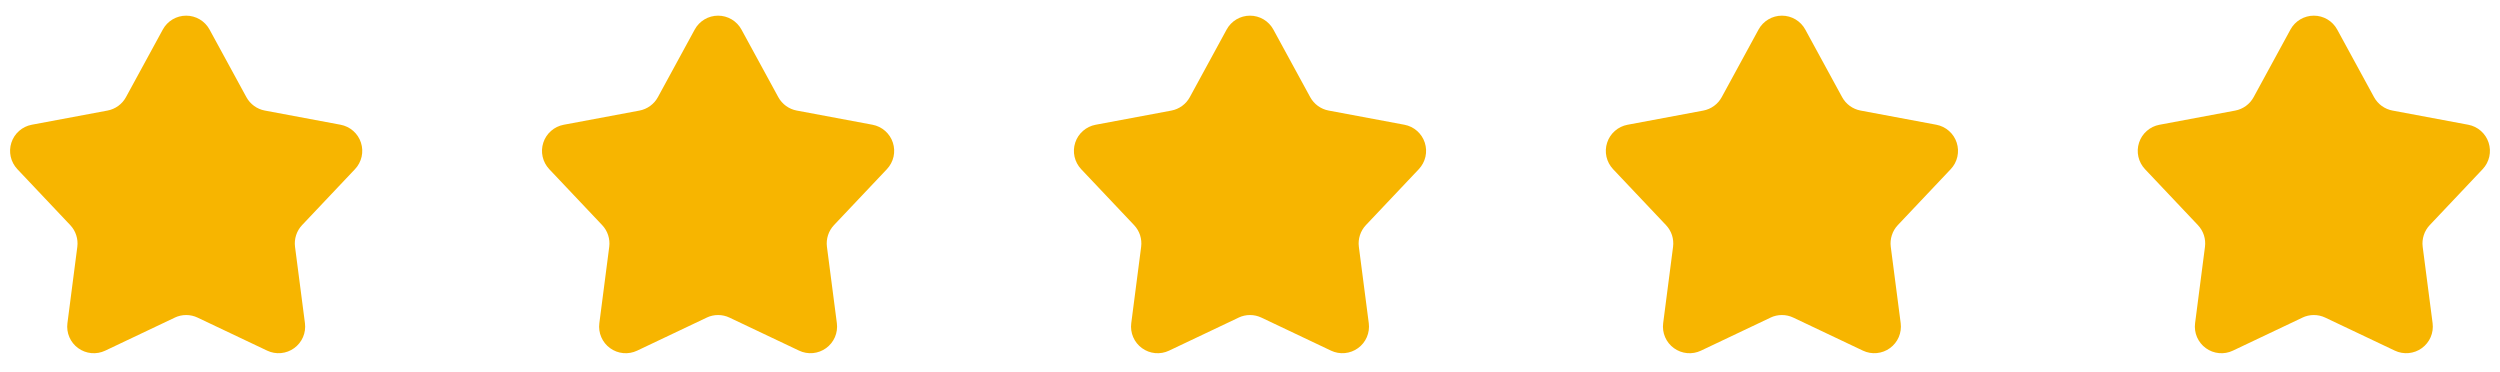
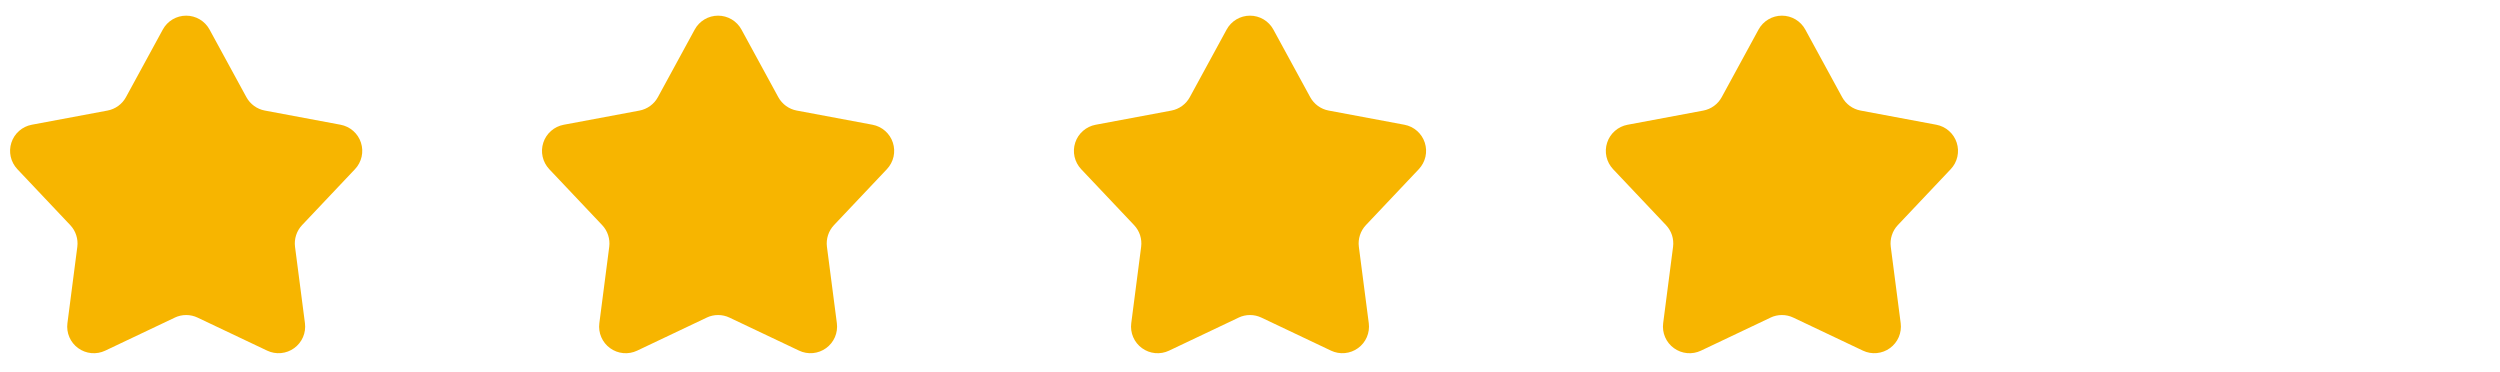
<svg xmlns="http://www.w3.org/2000/svg" width="94" height="14" viewBox="0 0 94 14" fill="none">
  <g clip-path="url(#clip0_13_131)">
    <path fill-rule="evenodd" clip-rule="evenodd" d="M6.571 11.943L3.955 13.185C3.793 13.262 3.613 13.294 3.434 13.277C3.255 13.26 3.084 13.196 2.939 13.09C2.794 12.985 2.679 12.842 2.608 12.677C2.537 12.512 2.512 12.331 2.535 12.153L2.907 9.281C2.926 9.134 2.912 8.984 2.866 8.843C2.821 8.702 2.744 8.573 2.642 8.465L0.652 6.36C0.529 6.229 0.443 6.068 0.403 5.893C0.364 5.717 0.372 5.535 0.428 5.364C0.483 5.193 0.584 5.04 0.719 4.922C0.854 4.803 1.018 4.723 1.195 4.69L4.042 4.157C4.188 4.13 4.326 4.07 4.446 3.983C4.566 3.896 4.665 3.783 4.736 3.653L6.122 1.11C6.208 0.952 6.335 0.821 6.489 0.729C6.644 0.637 6.82 0.589 7 0.589C7.18 0.589 7.356 0.637 7.511 0.729C7.665 0.821 7.792 0.952 7.878 1.11L9.264 3.653C9.335 3.783 9.434 3.896 9.554 3.983C9.674 4.07 9.812 4.13 9.958 4.157L12.805 4.69C12.982 4.723 13.146 4.803 13.281 4.922C13.416 5.04 13.517 5.193 13.572 5.364C13.628 5.535 13.636 5.717 13.597 5.893C13.557 6.068 13.472 6.229 13.348 6.36L11.358 8.464C11.256 8.572 11.179 8.701 11.134 8.842C11.088 8.983 11.074 9.133 11.093 9.28L11.466 12.152C11.489 12.33 11.464 12.511 11.393 12.676C11.322 12.841 11.207 12.984 11.062 13.089C10.917 13.195 10.746 13.259 10.567 13.276C10.388 13.293 10.208 13.261 10.046 13.184L7.429 11.942C7.295 11.878 7.148 11.845 7 11.845C6.852 11.845 6.705 11.878 6.571 11.942V11.943ZM26.571 11.943L23.955 13.185C23.793 13.262 23.613 13.294 23.434 13.277C23.255 13.26 23.084 13.196 22.939 13.09C22.794 12.985 22.679 12.842 22.608 12.677C22.537 12.512 22.512 12.331 22.535 12.153L22.907 9.281C22.926 9.134 22.912 8.984 22.866 8.843C22.821 8.702 22.744 8.573 22.642 8.465L20.652 6.361C20.529 6.23 20.443 6.069 20.403 5.894C20.364 5.718 20.372 5.536 20.428 5.365C20.483 5.194 20.584 5.041 20.719 4.923C20.854 4.804 21.018 4.724 21.195 4.691L24.042 4.158C24.188 4.131 24.326 4.071 24.446 3.984C24.566 3.897 24.665 3.784 24.736 3.654L26.122 1.11C26.208 0.952 26.335 0.821 26.489 0.729C26.644 0.637 26.82 0.589 27 0.589C27.18 0.589 27.356 0.637 27.511 0.729C27.665 0.821 27.792 0.952 27.878 1.11L29.264 3.653C29.335 3.783 29.434 3.896 29.554 3.983C29.674 4.07 29.812 4.13 29.958 4.157L32.805 4.69C32.982 4.723 33.146 4.803 33.281 4.922C33.416 5.04 33.517 5.193 33.572 5.364C33.628 5.535 33.636 5.717 33.597 5.893C33.557 6.068 33.471 6.229 33.348 6.36L31.358 8.464C31.256 8.572 31.179 8.701 31.134 8.842C31.088 8.983 31.074 9.133 31.093 9.28L31.466 12.152C31.489 12.33 31.464 12.511 31.393 12.676C31.322 12.841 31.207 12.984 31.062 13.089C30.917 13.195 30.746 13.259 30.567 13.276C30.388 13.293 30.208 13.261 30.046 13.184L27.429 11.942C27.295 11.878 27.148 11.845 27 11.845C26.852 11.845 26.705 11.878 26.571 11.942V11.943ZM46.571 11.943L43.955 13.185C43.793 13.262 43.613 13.294 43.434 13.277C43.255 13.26 43.084 13.196 42.939 13.09C42.794 12.985 42.679 12.842 42.608 12.677C42.537 12.512 42.512 12.331 42.535 12.153L42.907 9.281C42.926 9.134 42.912 8.984 42.867 8.843C42.821 8.702 42.744 8.573 42.642 8.465L40.652 6.361C40.529 6.23 40.443 6.069 40.403 5.894C40.364 5.718 40.372 5.536 40.428 5.365C40.483 5.194 40.584 5.041 40.719 4.923C40.854 4.804 41.018 4.724 41.195 4.691L44.042 4.158C44.188 4.131 44.326 4.071 44.446 3.984C44.566 3.897 44.665 3.784 44.736 3.654L46.122 1.11C46.208 0.952 46.335 0.821 46.489 0.729C46.644 0.637 46.82 0.589 47 0.589C47.18 0.589 47.356 0.637 47.511 0.729C47.665 0.821 47.792 0.952 47.878 1.11L49.264 3.653C49.335 3.783 49.434 3.896 49.554 3.983C49.674 4.07 49.812 4.13 49.958 4.157L52.805 4.69C52.982 4.723 53.146 4.803 53.281 4.922C53.416 5.04 53.517 5.193 53.572 5.364C53.628 5.535 53.636 5.717 53.597 5.893C53.557 6.068 53.471 6.229 53.348 6.36L51.358 8.464C51.256 8.572 51.179 8.701 51.134 8.842C51.088 8.983 51.074 9.133 51.093 9.28L51.466 12.152C51.489 12.33 51.464 12.511 51.393 12.676C51.322 12.841 51.208 12.984 51.062 13.089C50.917 13.195 50.746 13.259 50.567 13.276C50.388 13.293 50.208 13.261 50.046 13.184L47.429 11.942C47.295 11.878 47.148 11.845 47 11.845C46.852 11.845 46.705 11.878 46.571 11.942V11.943ZM66.571 11.943L63.955 13.185C63.793 13.262 63.613 13.294 63.434 13.277C63.255 13.26 63.084 13.196 62.939 13.09C62.794 12.985 62.679 12.842 62.608 12.677C62.537 12.512 62.512 12.331 62.535 12.153L62.907 9.281C62.926 9.134 62.912 8.984 62.867 8.843C62.821 8.702 62.744 8.573 62.642 8.465L60.652 6.361C60.529 6.23 60.443 6.069 60.403 5.894C60.364 5.718 60.372 5.536 60.428 5.365C60.483 5.194 60.584 5.041 60.719 4.923C60.854 4.804 61.018 4.724 61.195 4.691L64.042 4.158C64.188 4.131 64.326 4.071 64.446 3.984C64.566 3.897 64.665 3.784 64.736 3.654L66.122 1.11C66.208 0.952 66.335 0.821 66.49 0.729C66.644 0.637 66.82 0.589 67 0.589C67.18 0.589 67.356 0.637 67.511 0.729C67.665 0.821 67.792 0.952 67.878 1.11L69.264 3.653C69.335 3.783 69.434 3.896 69.554 3.983C69.674 4.07 69.812 4.13 69.958 4.157L72.805 4.69C72.982 4.723 73.146 4.803 73.281 4.922C73.416 5.04 73.517 5.193 73.572 5.364C73.628 5.535 73.636 5.717 73.597 5.893C73.558 6.068 73.472 6.229 73.348 6.36L71.358 8.464C71.256 8.572 71.179 8.701 71.134 8.842C71.088 8.983 71.074 9.133 71.093 9.28L71.466 12.152C71.489 12.33 71.464 12.511 71.393 12.676C71.322 12.841 71.207 12.984 71.062 13.089C70.917 13.195 70.746 13.259 70.567 13.276C70.388 13.293 70.208 13.261 70.046 13.184L67.429 11.942C67.295 11.878 67.148 11.845 67 11.845C66.852 11.845 66.705 11.878 66.571 11.942V11.943Z" fill="#F7B500" />
-     <path fill-rule="evenodd" clip-rule="evenodd" d="M86.571 11.943L83.955 13.185C83.793 13.262 83.613 13.294 83.434 13.277C83.255 13.26 83.084 13.196 82.939 13.09C82.794 12.985 82.679 12.842 82.608 12.677C82.537 12.512 82.512 12.331 82.535 12.153L82.907 9.281C82.926 9.134 82.912 8.984 82.867 8.843C82.821 8.702 82.744 8.573 82.642 8.465L80.652 6.361C80.529 6.23 80.443 6.069 80.403 5.894C80.364 5.718 80.372 5.536 80.428 5.365C80.483 5.194 80.584 5.041 80.719 4.923C80.854 4.804 81.018 4.724 81.195 4.691L84.042 4.158C84.188 4.131 84.326 4.071 84.446 3.984C84.566 3.897 84.665 3.784 84.736 3.654L86.122 1.11C86.208 0.952 86.335 0.821 86.49 0.729C86.644 0.637 86.82 0.589 87 0.589C87.18 0.589 87.356 0.637 87.511 0.729C87.665 0.821 87.792 0.952 87.878 1.11L89.264 3.653C89.335 3.783 89.434 3.896 89.554 3.983C89.674 4.07 89.812 4.13 89.958 4.157L92.805 4.69C92.982 4.723 93.146 4.803 93.281 4.922C93.416 5.04 93.517 5.193 93.572 5.364C93.628 5.535 93.636 5.717 93.597 5.893C93.557 6.068 93.472 6.229 93.348 6.36L91.358 8.464C91.256 8.572 91.179 8.701 91.134 8.842C91.088 8.983 91.074 9.133 91.093 9.28L91.466 12.152C91.489 12.33 91.464 12.511 91.393 12.676C91.322 12.841 91.207 12.984 91.062 13.089C90.917 13.195 90.746 13.259 90.567 13.276C90.388 13.293 90.208 13.261 90.046 13.184L87.429 11.942C87.295 11.878 87.148 11.845 87 11.845C86.852 11.845 86.705 11.878 86.571 11.942V11.943Z" fill="#F7B500" />
  </g>
  <defs>
    <clipPath id="clip0_13_131">
      <rect width="94" height="13" fill="white" transform="translate(0 0.5)" />
    </clipPath>
  </defs>
</svg>